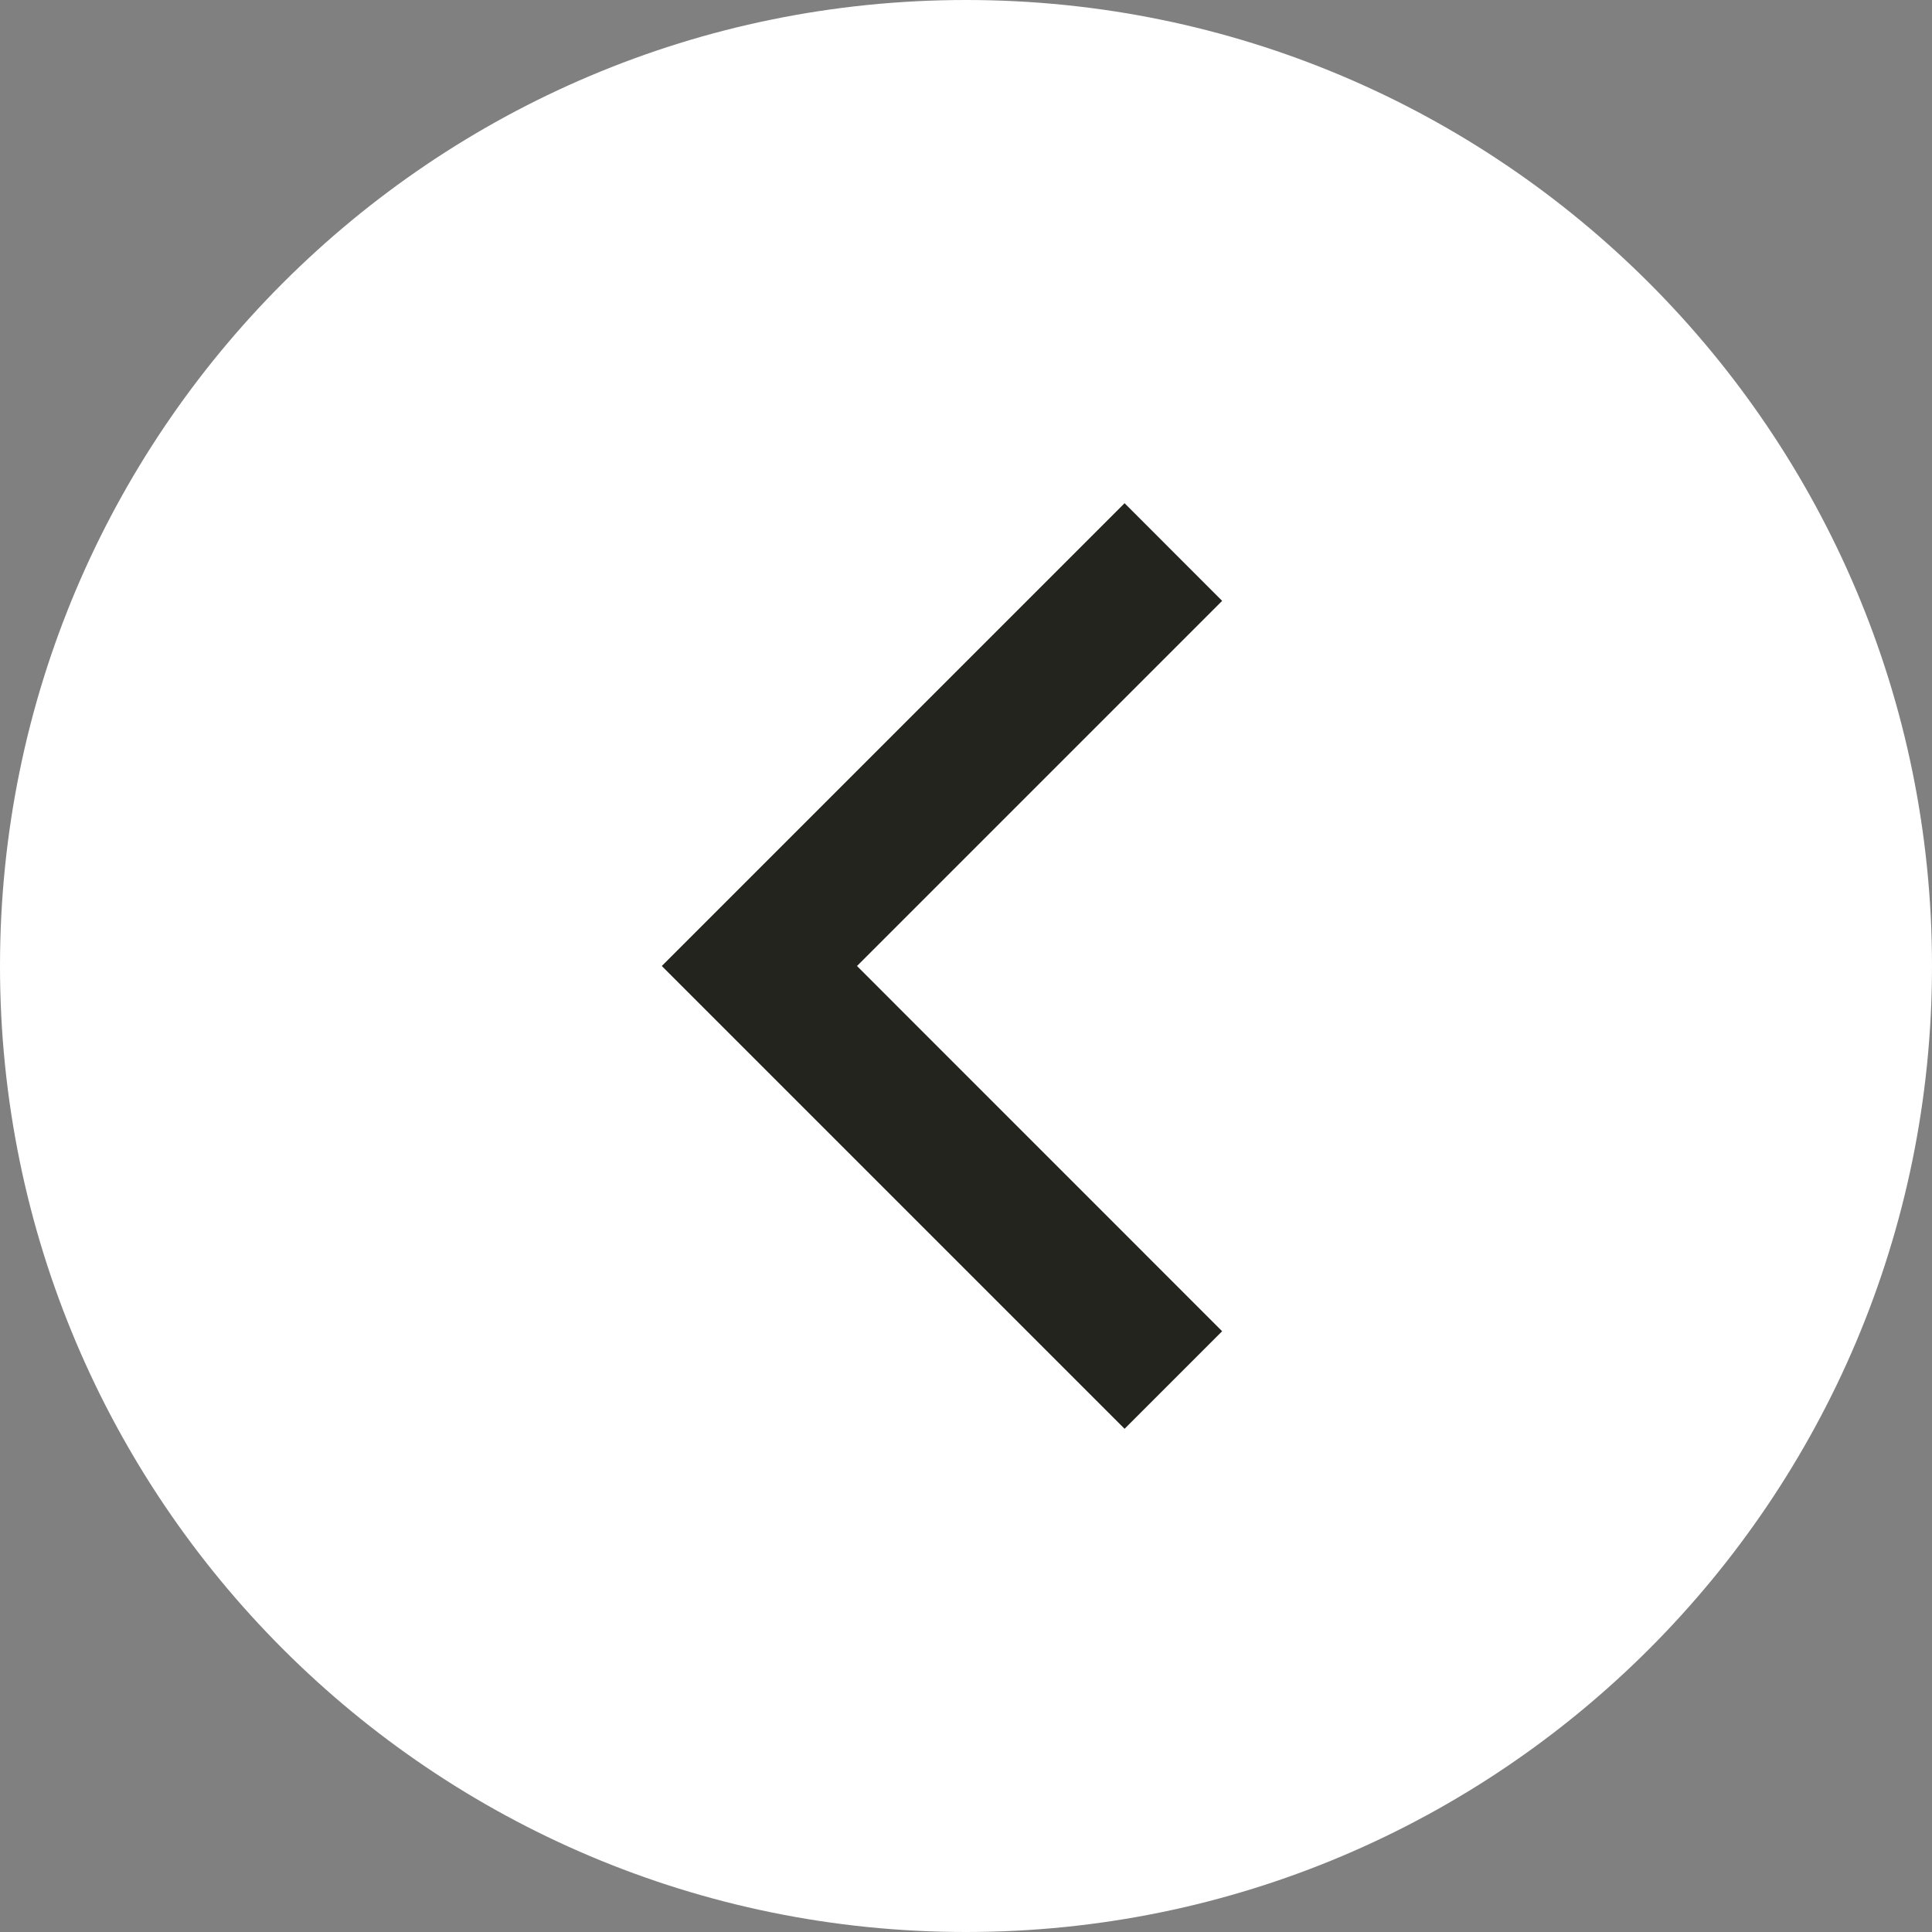
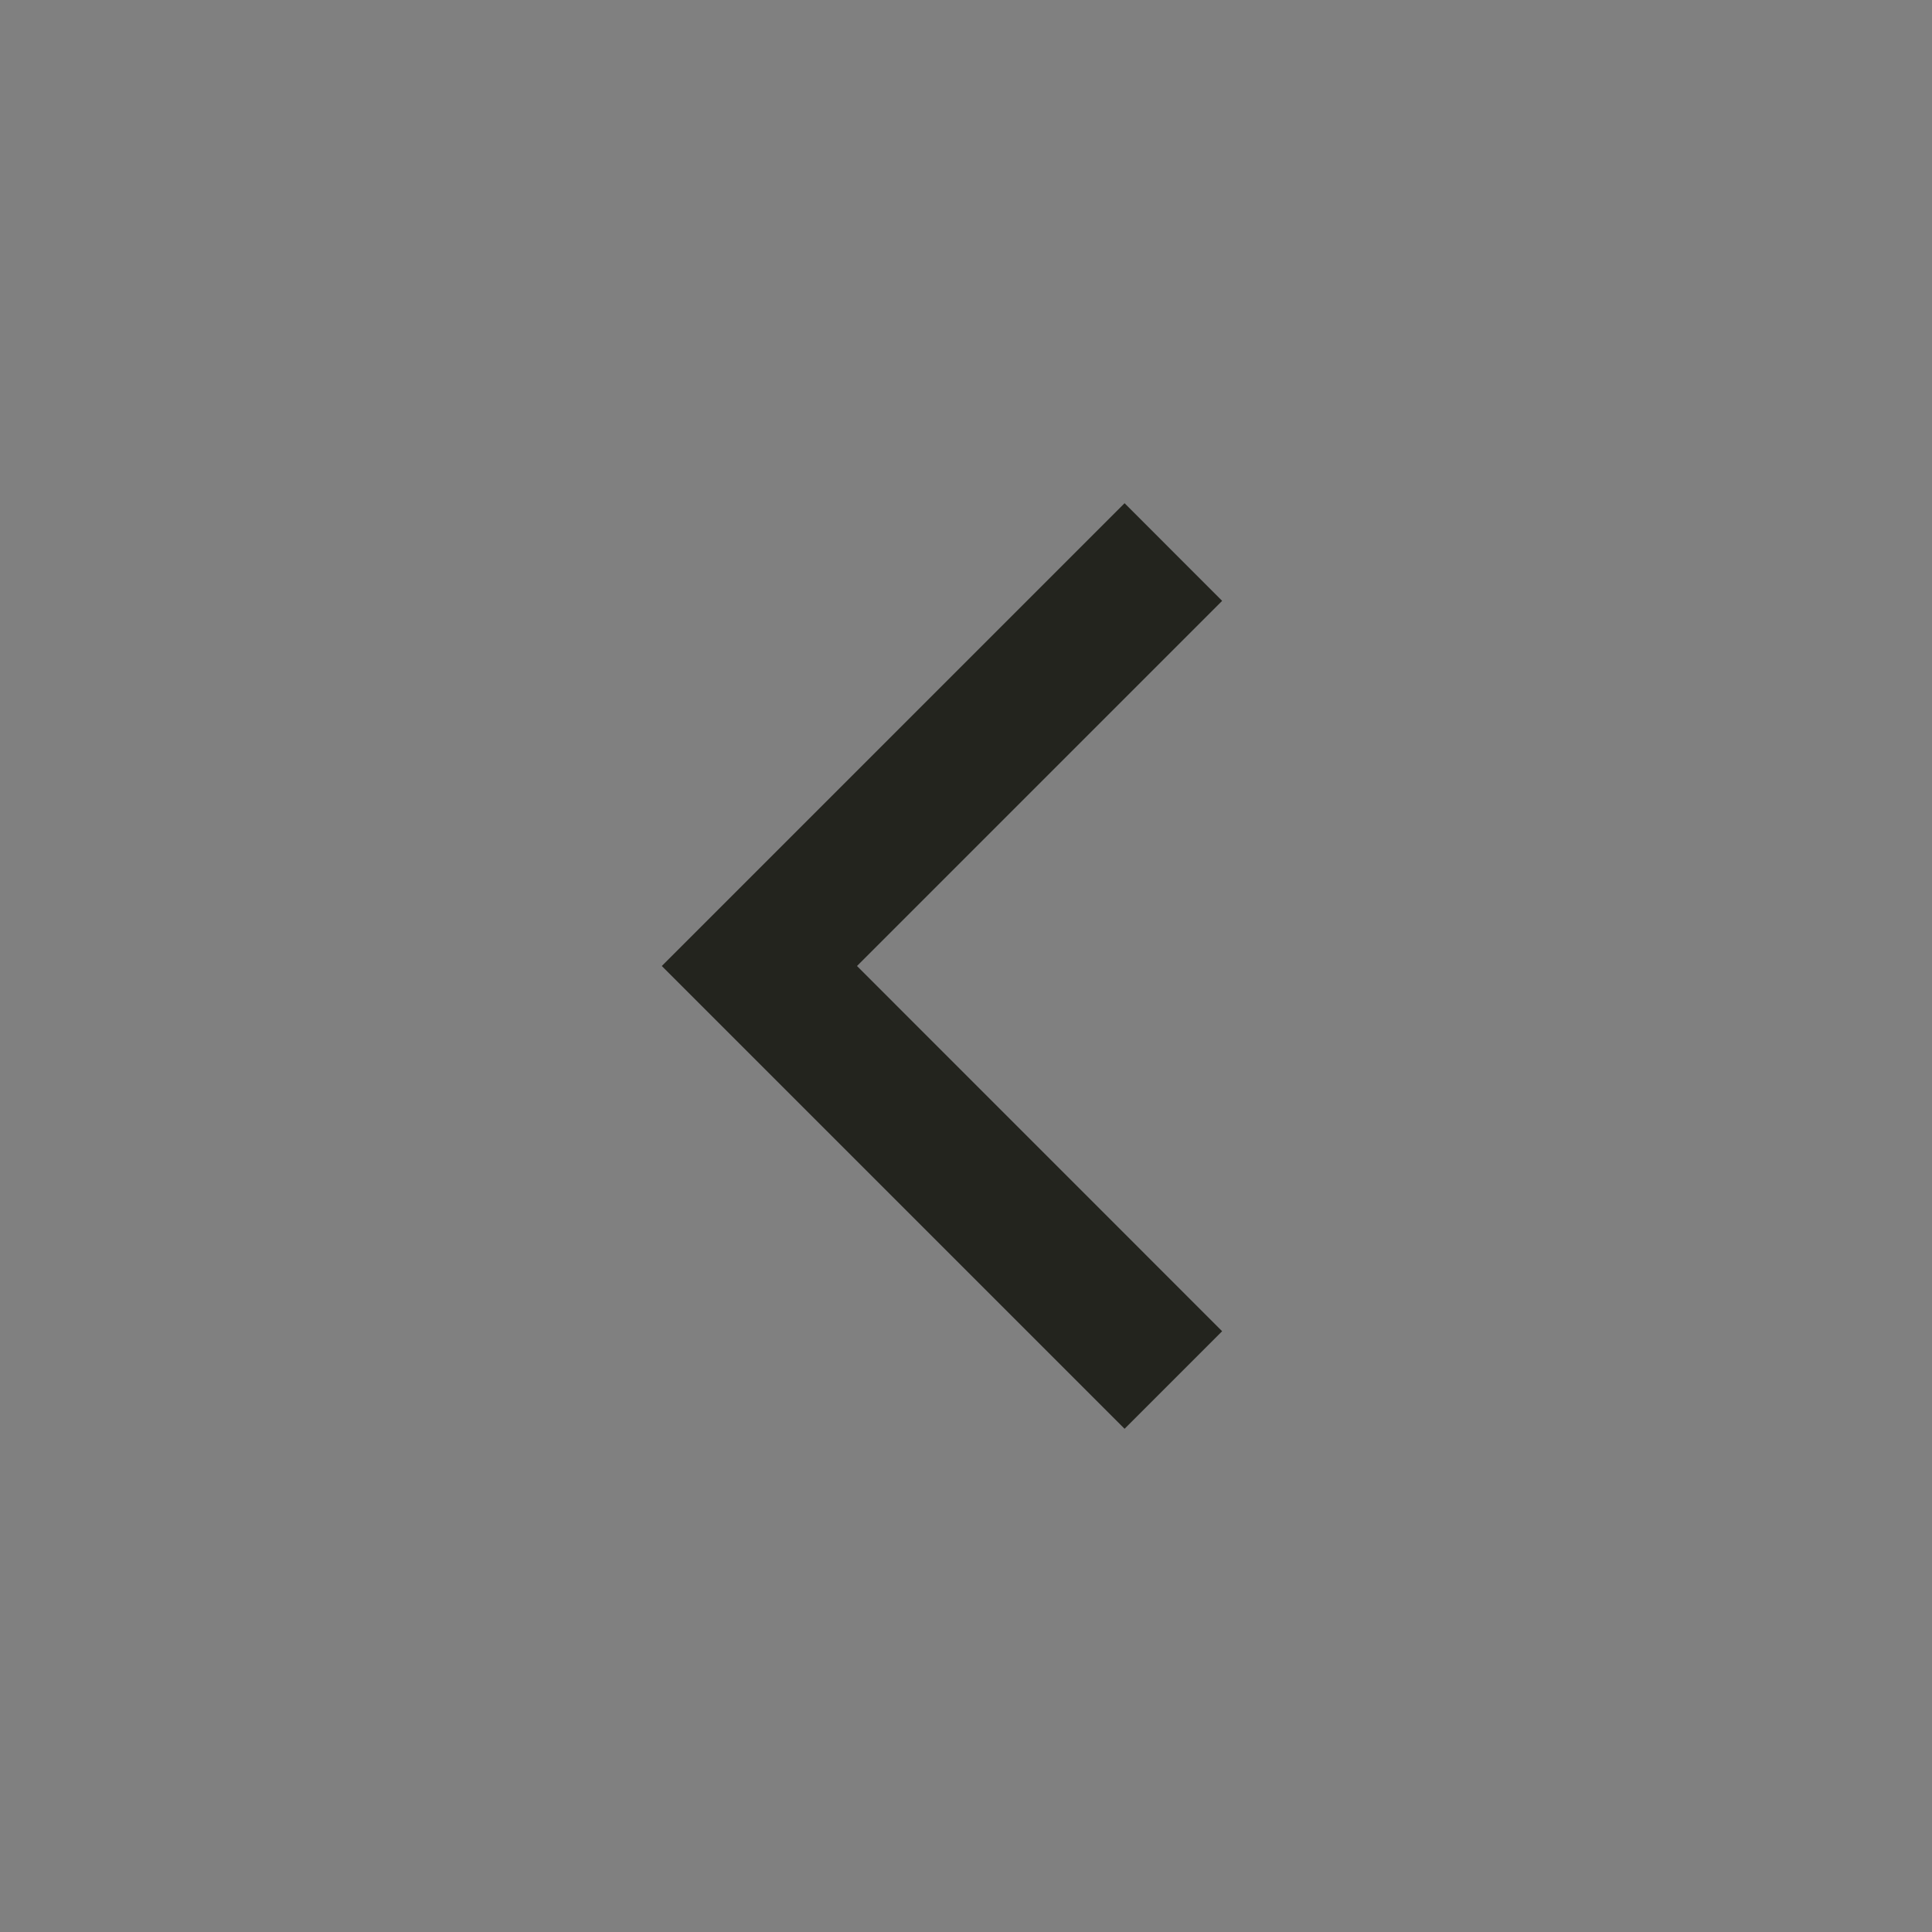
<svg xmlns="http://www.w3.org/2000/svg" width="26" height="26" viewBox="0 0 26 26" fill="none">
  <rect x="0" y="0" width="26" height="26" fill="#808080" stroke="none" />
-   <path d="M-1.05182e-05 13C-1.10603e-05 5.82 5.82 1.39929e-05 13 1.37647e-05C20.18 1.35364e-05 26 5.82 26 13C26 20.18 20.18 26 13 26C5.82 26 -9.97616e-06 20.18 -1.05182e-05 13Z" fill="white" />
  <path d="M16.447 8.086L11.533 13L16.447 17.915L15.134 19.228L8.906 13L15.134 6.772L16.447 8.086Z" fill="#23241E" />
</svg>